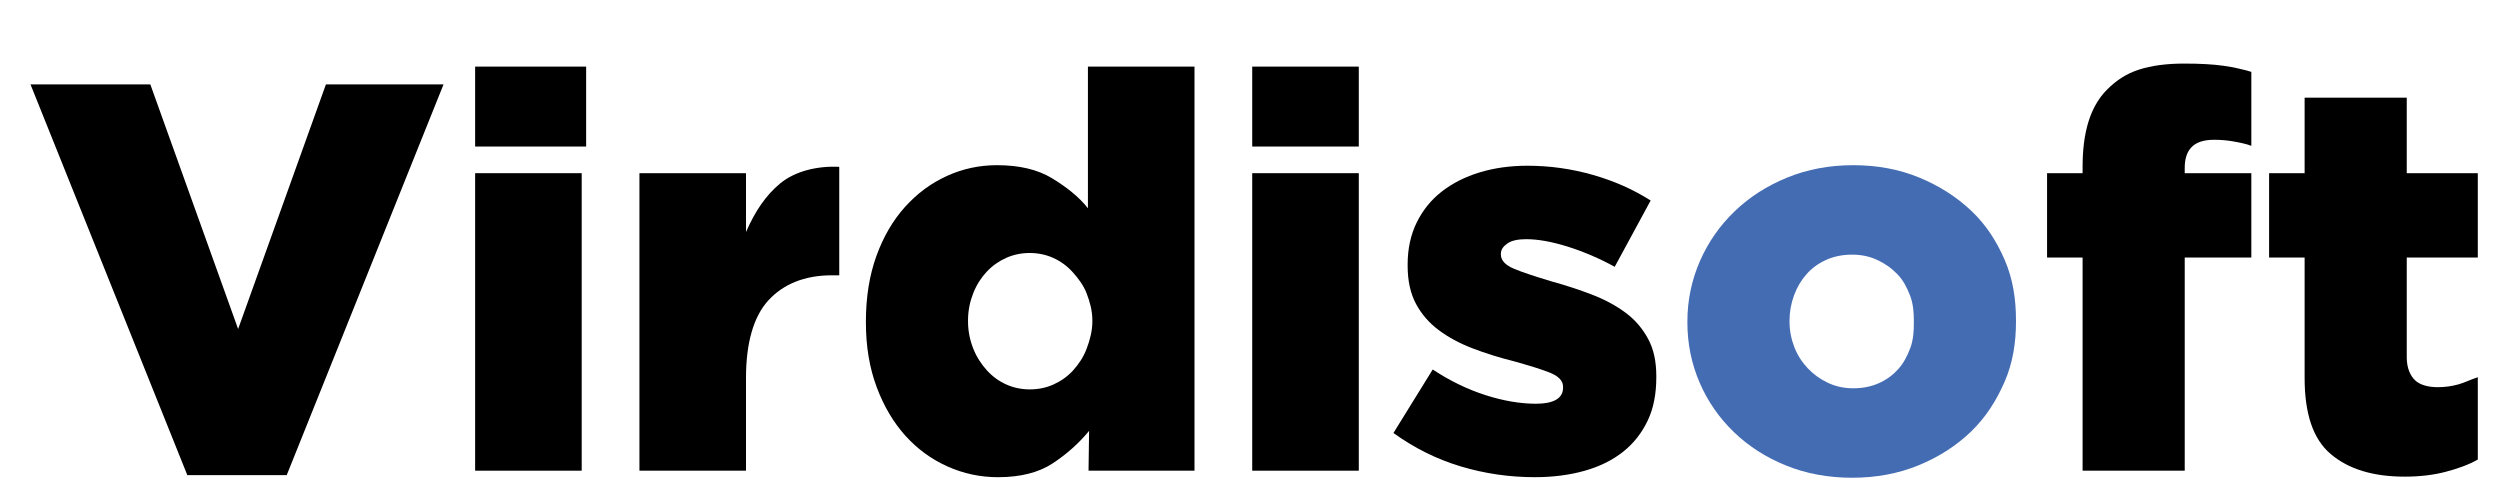
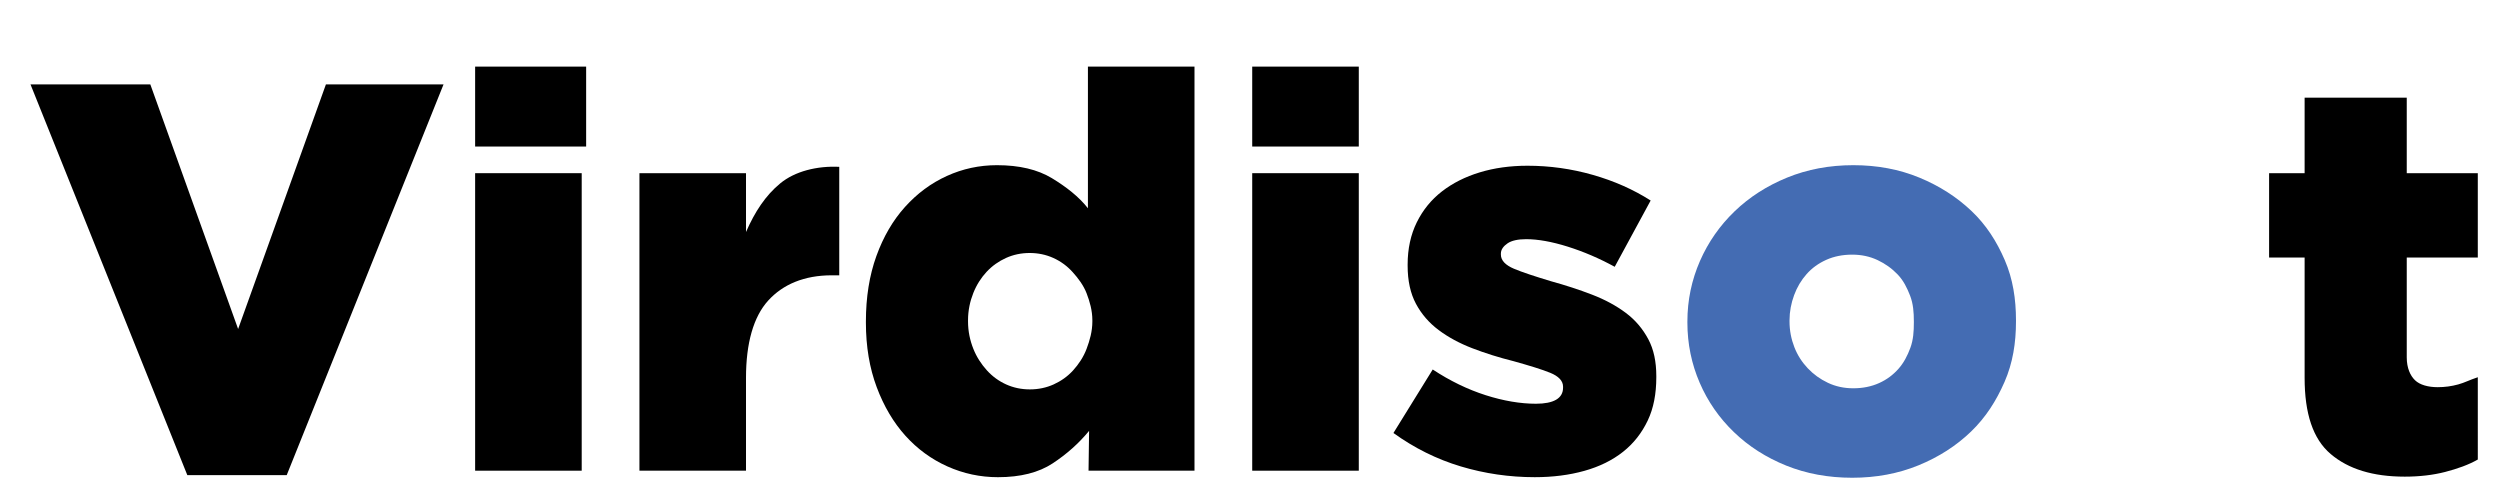
<svg xmlns="http://www.w3.org/2000/svg" version="1.1" id="virdisoft-logo-dark" x="0px" y="0px" width="563px" height="109.5px" viewBox="0 0 563 109.5" enable-background="new 0 0 563 109.5" xml:space="preserve">
  <g>
    <polygon points="53.625,74.092 33.851,19 6.865,19 42.184,107 64.568,107 99.887,19 73.398,19  " />
    <rect x="107" y="15" width="25" height="18" />
    <rect x="107" y="39" width="24" height="67" />
    <path d="M175.703,41.303C172.385,44.04,170,47.688,168,52.247V39h-24v67h24V85.078c0-7.791,1.676-13.734,4.992-17.385   c3.314-3.646,8.102-5.693,14.318-5.693H189V37.572C184,37.324,179.018,38.568,175.703,41.303z" />
    <path d="M245,46.9c-2-2.569-4.894-4.829-8.119-6.778c-3.226-1.946-7.326-2.922-12.37-2.922c-3.971,0-7.715,0.809-11.271,2.425   c-3.556,1.616-6.691,3.938-9.42,6.964c-2.729,3.027-4.887,6.716-6.458,11.068C195.792,62.009,195,66.922,195,72.395v0.248   c0,5.391,0.818,10.24,2.436,14.551c1.616,4.311,3.777,7.959,6.472,10.943c2.693,2.984,5.847,5.285,9.454,6.902   c3.606,1.615,7.401,2.424,11.38,2.424c5.057,0,9.161-1.037,12.313-3.109c3.149-2.07,5.886-4.503,8.208-7.321L245.139,106H269V15   h-24V46.9z M246,72.395c0,2.238-0.596,4.289-1.297,6.154s-1.793,3.482-3.031,4.852c-1.237,1.367-2.743,2.424-4.394,3.17   s-3.457,1.119-5.353,1.119c-1.898,0-3.688-0.373-5.339-1.119s-3.103-1.803-4.34-3.17c-1.238-1.369-2.31-2.986-3.052-4.852   S218,74.633,218,72.395v-0.25c0-2.238,0.447-4.291,1.189-6.156c0.742-1.865,1.771-3.46,3.01-4.788   c1.237-1.325,2.701-2.362,4.352-3.108s3.435-1.119,5.333-1.119c1.896,0,3.676,0.373,5.327,1.119s3.098,1.803,4.335,3.171   c1.238,1.368,2.454,2.965,3.155,4.788c0.701,1.824,1.298,3.855,1.298,6.094V72.395z" />
    <rect x="282" y="39" width="24" height="67" />
    <rect x="282" y="15" width="24" height="18" />
    <path d="M366.14,70.467c-2.156-1.617-4.685-2.986-7.586-4.105c-2.903-1.119-6.012-2.133-9.327-3.046   c-3.565-1.076-6.422-2.009-8.287-2.798C339.074,59.73,338,58.673,338,57.346v-0.249c0-0.911,0.596-1.679,1.509-2.301   c0.912-0.622,2.351-0.933,4.175-0.933c2.652,0,5.798,0.56,9.363,1.679c3.563,1.119,7.106,2.633,10.588,4.539l8.093-14.923   c-3.898-2.487-8.247-4.415-13.054-5.783c-4.809-1.368-9.698-2.052-14.672-2.052c-3.898,0-7.482,0.497-10.757,1.492   c-3.276,0.995-6.115,2.425-8.519,4.29c-2.405,1.866-4.299,4.188-5.666,6.965c-1.368,2.778-2.061,5.95-2.061,9.514v0.249   c0,3.4,0.631,6.26,1.875,8.581c1.242,2.322,2.945,4.291,5.103,5.906c2.155,1.617,4.685,2.986,7.588,4.105   c2.901,1.119,6.011,2.094,9.328,2.922c3.563,0.994,6.402,1.865,8.227,2.611c1.823,0.746,2.88,1.783,2.88,3.109v0.248   c0,2.406-2.133,3.607-6.113,3.607c-3.48,0-7.306-0.643-11.325-1.928c-4.022-1.285-8.016-3.213-11.912-5.783l-8.849,14.301   c4.727,3.402,9.773,5.908,15.164,7.525c5.388,1.615,10.939,2.424,16.66,2.424c4.062,0,7.789-0.477,11.189-1.43   c3.398-0.951,6.299-2.383,8.705-4.291c2.403-1.906,4.216-4.246,5.543-7.025c1.325-2.777,1.938-6.031,1.938-9.764v-0.248   c0-3.232-0.57-6.01-1.814-8.332C369.943,74.053,368.295,72.082,366.14,70.467z" />
    <path d="M443.989,47.521c-3.317-3.149-7.234-5.658-11.752-7.523c-4.52-1.866-9.473-2.798-14.861-2.798   c-5.391,0-10.365,0.933-14.924,2.798c-4.561,1.865-8.499,4.396-11.814,7.586c-3.316,3.192-5.94,6.924-7.806,11.192   c-1.865,4.271-2.832,8.81-2.832,13.619v0.248c0,4.809,0.945,9.326,2.77,13.555c1.822,4.229,4.411,7.939,7.728,11.131   c3.315,3.193,7.24,5.701,11.76,7.523c4.519,1.822,9.477,2.736,14.866,2.736c5.389,0,10.365-0.934,14.926-2.799   c4.559-1.865,8.498-4.393,11.815-7.586c3.314-3.189,5.69-6.922,7.556-11.191S454,77.203,454,72.395v-0.25   c0-4.807-0.695-9.327-2.519-13.555C449.657,54.361,447.305,50.673,443.989,47.521z M431,72.641c0,1.975-0.117,3.865-0.781,5.674   s-1.489,3.393-2.69,4.748c-1.203,1.357-2.62,2.426-4.361,3.207s-3.662,1.172-5.817,1.172c-2.073,0-3.967-0.41-5.708-1.234   c-1.741-0.822-3.248-1.912-4.532-3.268c-1.286-1.357-2.314-2.938-3.018-4.748c-0.706-1.809-1.092-3.742-1.092-5.797v-0.248   c0-1.973,0.367-3.863,1.032-5.672c0.662-1.809,1.613-3.393,2.816-4.749c1.201-1.356,2.683-2.428,4.425-3.209   c1.74-0.78,3.692-1.171,5.849-1.171c2.071,0,3.982,0.411,5.724,1.233c1.741,0.824,3.254,1.912,4.54,3.269   c1.285,1.356,2.065,2.939,2.771,4.75c0.703,1.809,0.843,3.74,0.843,5.797V72.641z" style="fill: #446cb3" />
-     <path d="M491.867,14.317c-3.979,0-7.38,0.457-10.197,1.368c-2.819,0.914-5.072,2.406-7.144,4.477   C470.712,23.976,469,29.78,469,37.572V39h-8v19h8v48h23V58h15V39h-15v-1.179c0-4.228,2.109-6.342,6.588-6.342   c1.656,0,2.981,0.125,4.392,0.373c1.409,0.249,3.021,0.581,4.021,0.995V16.182c-2-0.579-3.898-1.036-6.26-1.368   C498.377,14.484,495.515,14.317,491.867,14.317z" />
    <path d="M558,58V39h-16V22h-23v17h-8v19h8v27.078c0,8.043,1.864,13.764,5.865,17.162c3.999,3.4,9.516,5.1,16.684,5.1   c3.318,0,6.363-0.354,9.1-1.059c2.735-0.703,5.352-1.635,7.352-2.797V84.953c-2,0.666-2.909,1.203-4.401,1.617   c-1.492,0.416-3.052,0.623-4.626,0.623c-2.156,0-4.026-0.518-5.103-1.555c-1.079-1.037-1.87-2.756-1.87-5.162V58H558z" />
  </g>
</svg>